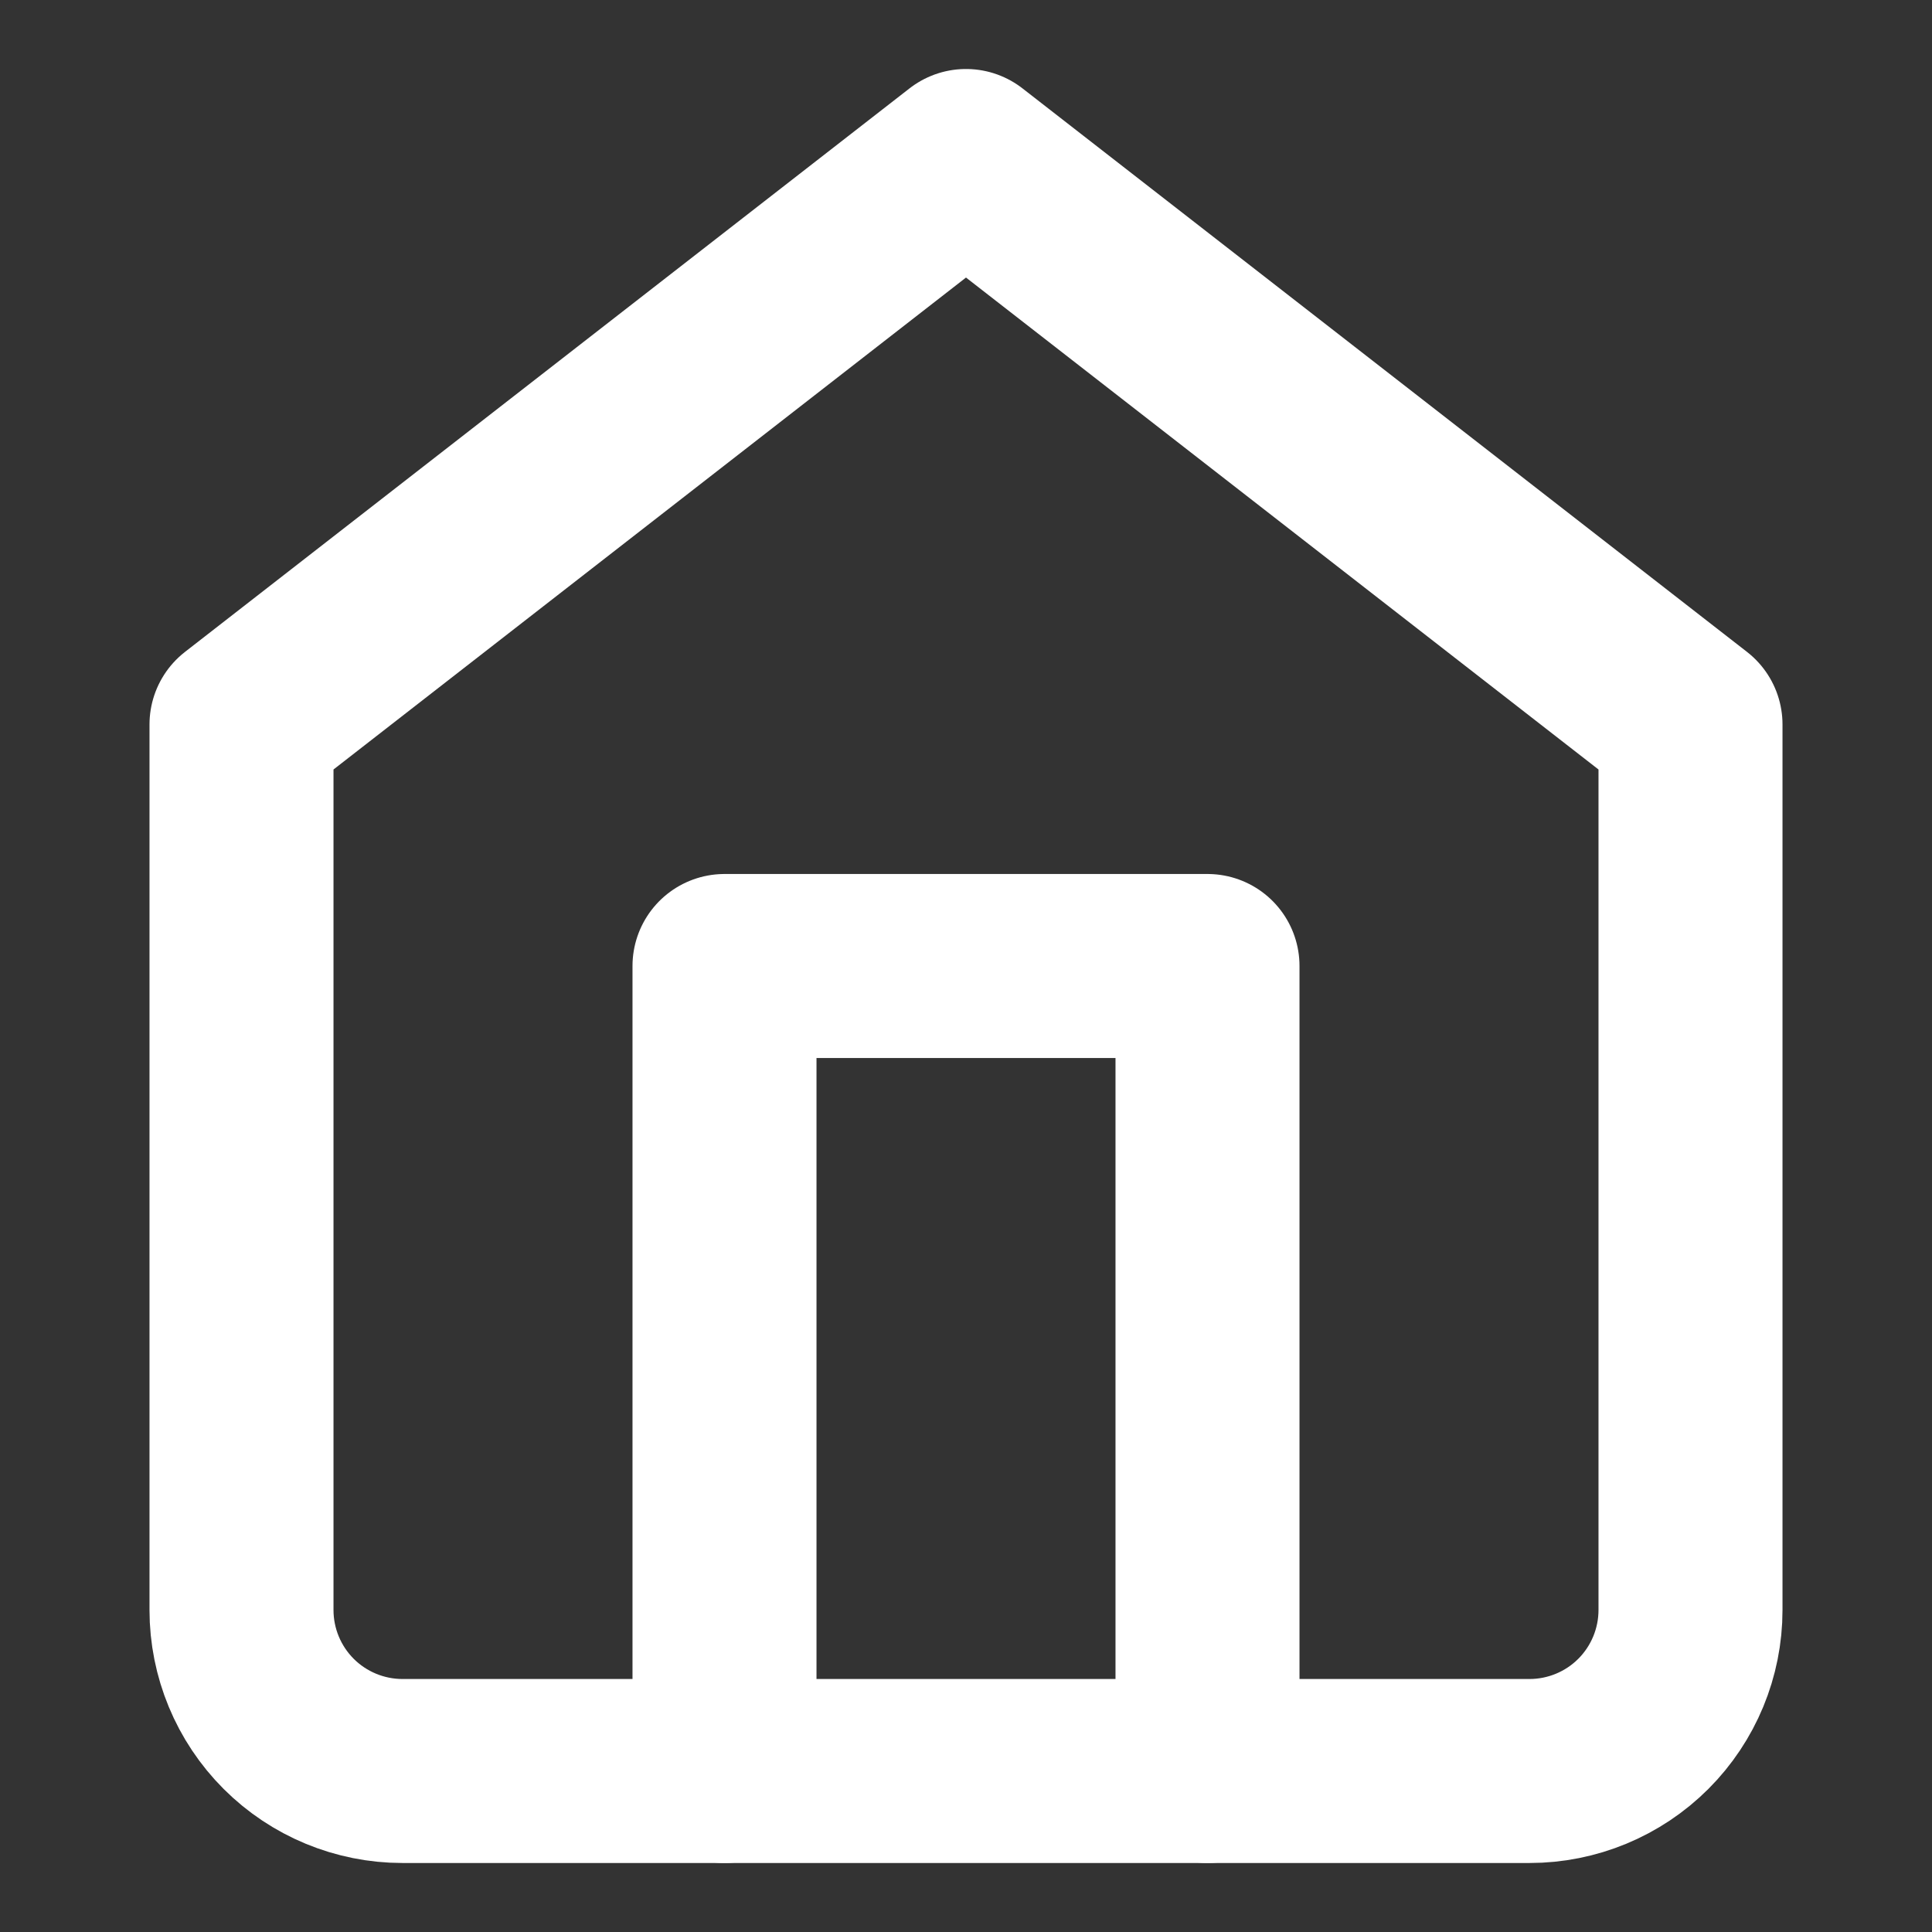
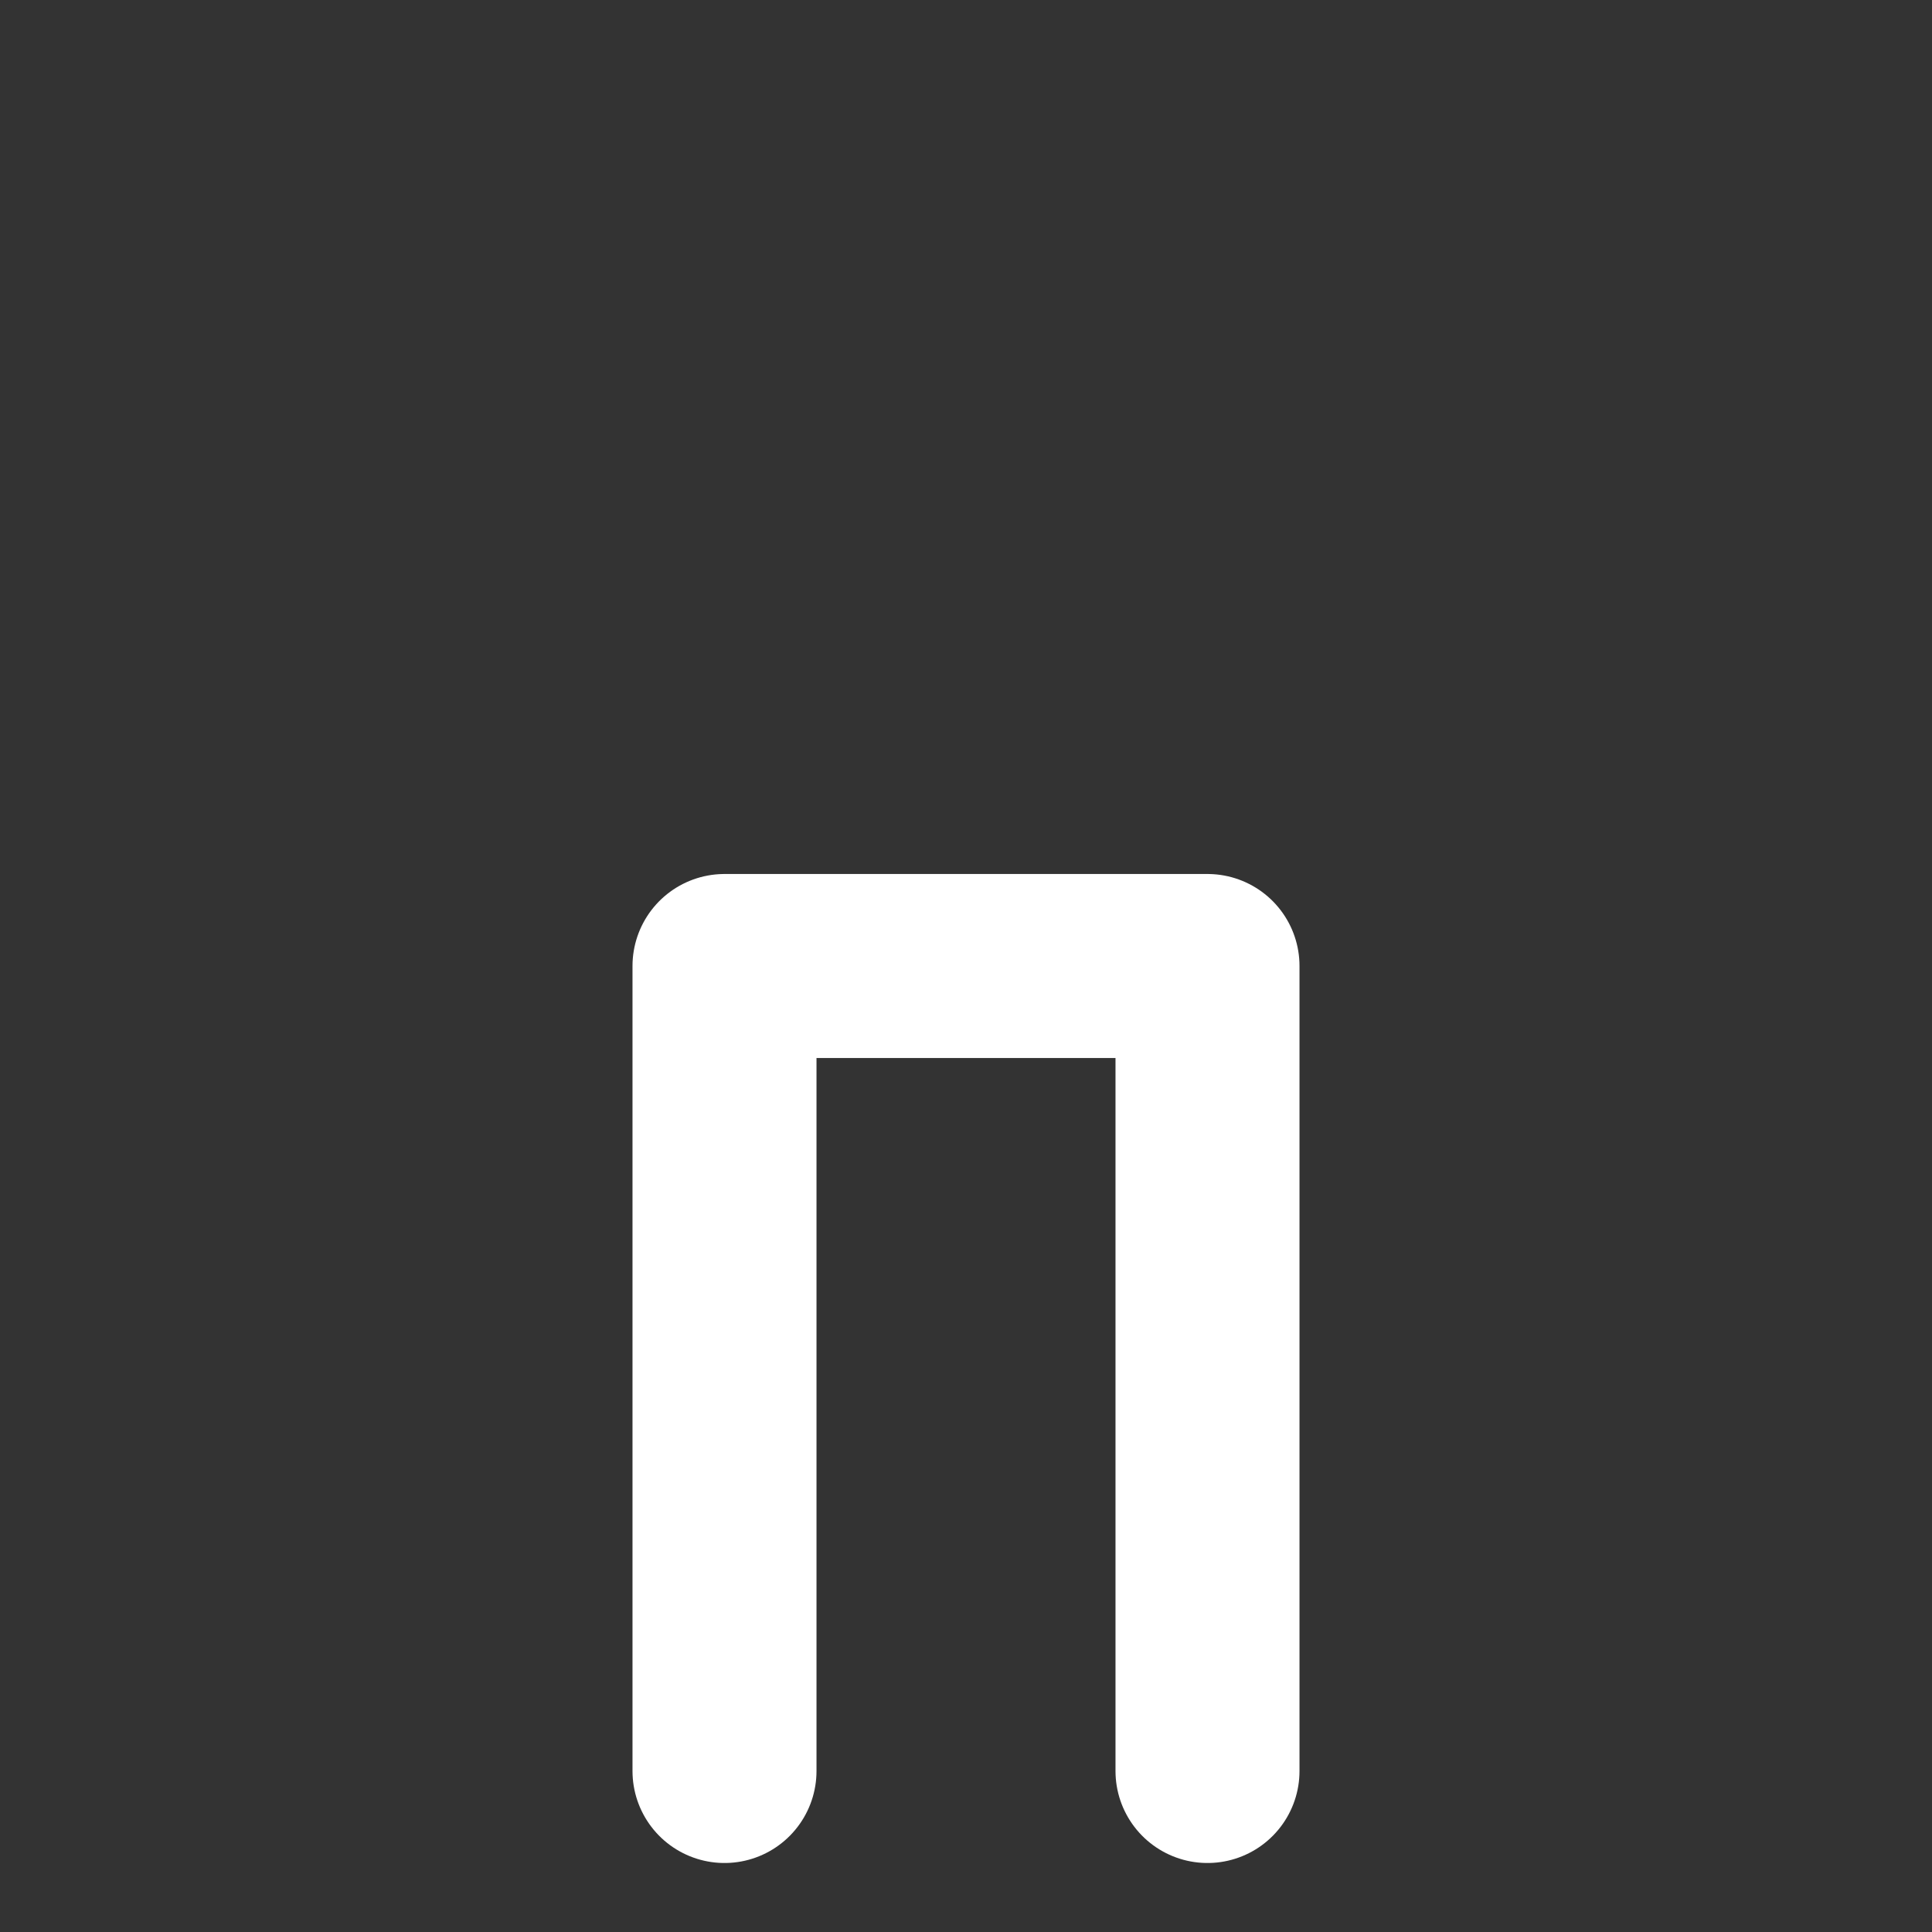
<svg xmlns="http://www.w3.org/2000/svg" fill="none" viewBox="0 0 42 42" height="42" width="42">
  <rect x="0" y="0" width="42" height="42" fill="#333333" stroke="none" />
-   <path stroke-linejoin="round" stroke-linecap="round" stroke-width="4" stroke="white" d="M5.25 15.75L21 3.5L36.75 15.75V35C36.75 35.928 36.381 36.819 35.725 37.475C35.069 38.131 34.178 38.5 33.25 38.5H8.75C7.822 38.5 6.931 38.131 6.275 37.475C5.619 36.819 5.25 35.928 5.25 35V15.75Z" />
  <path stroke-linejoin="round" stroke-linecap="round" stroke-width="4" stroke="white" d="M15.75 38.5V21H26.25V38.5" />
</svg>